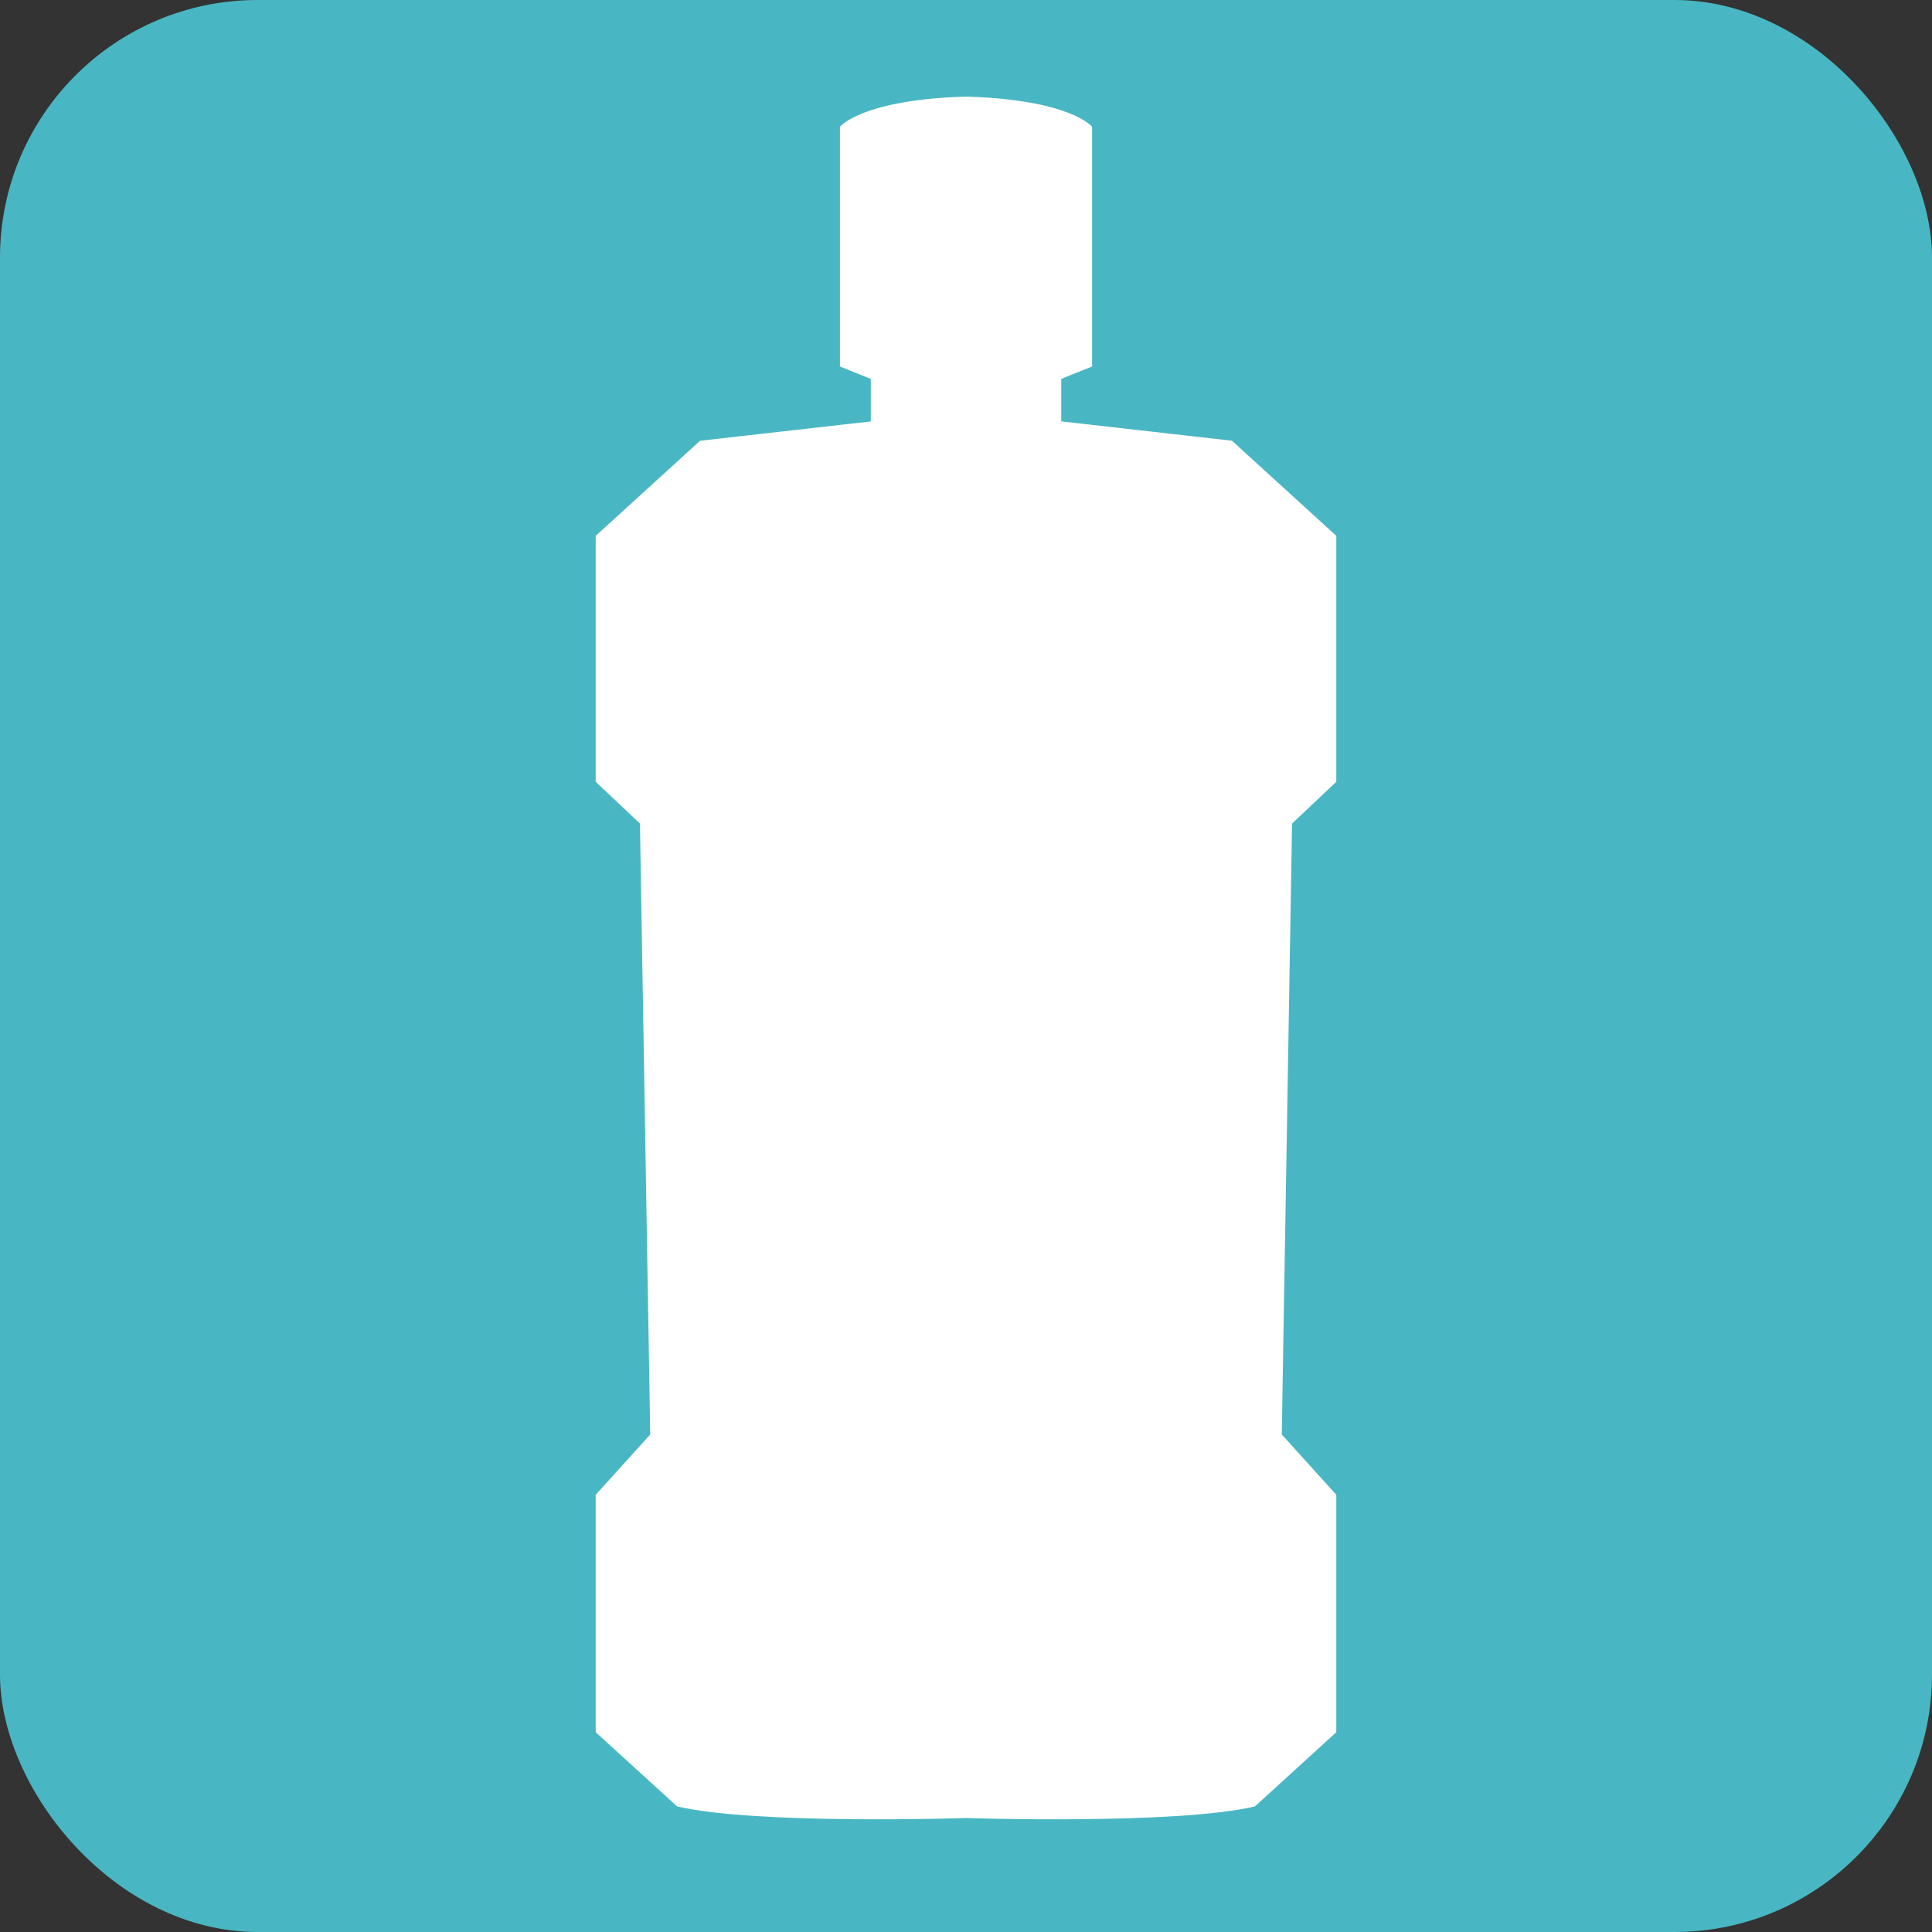
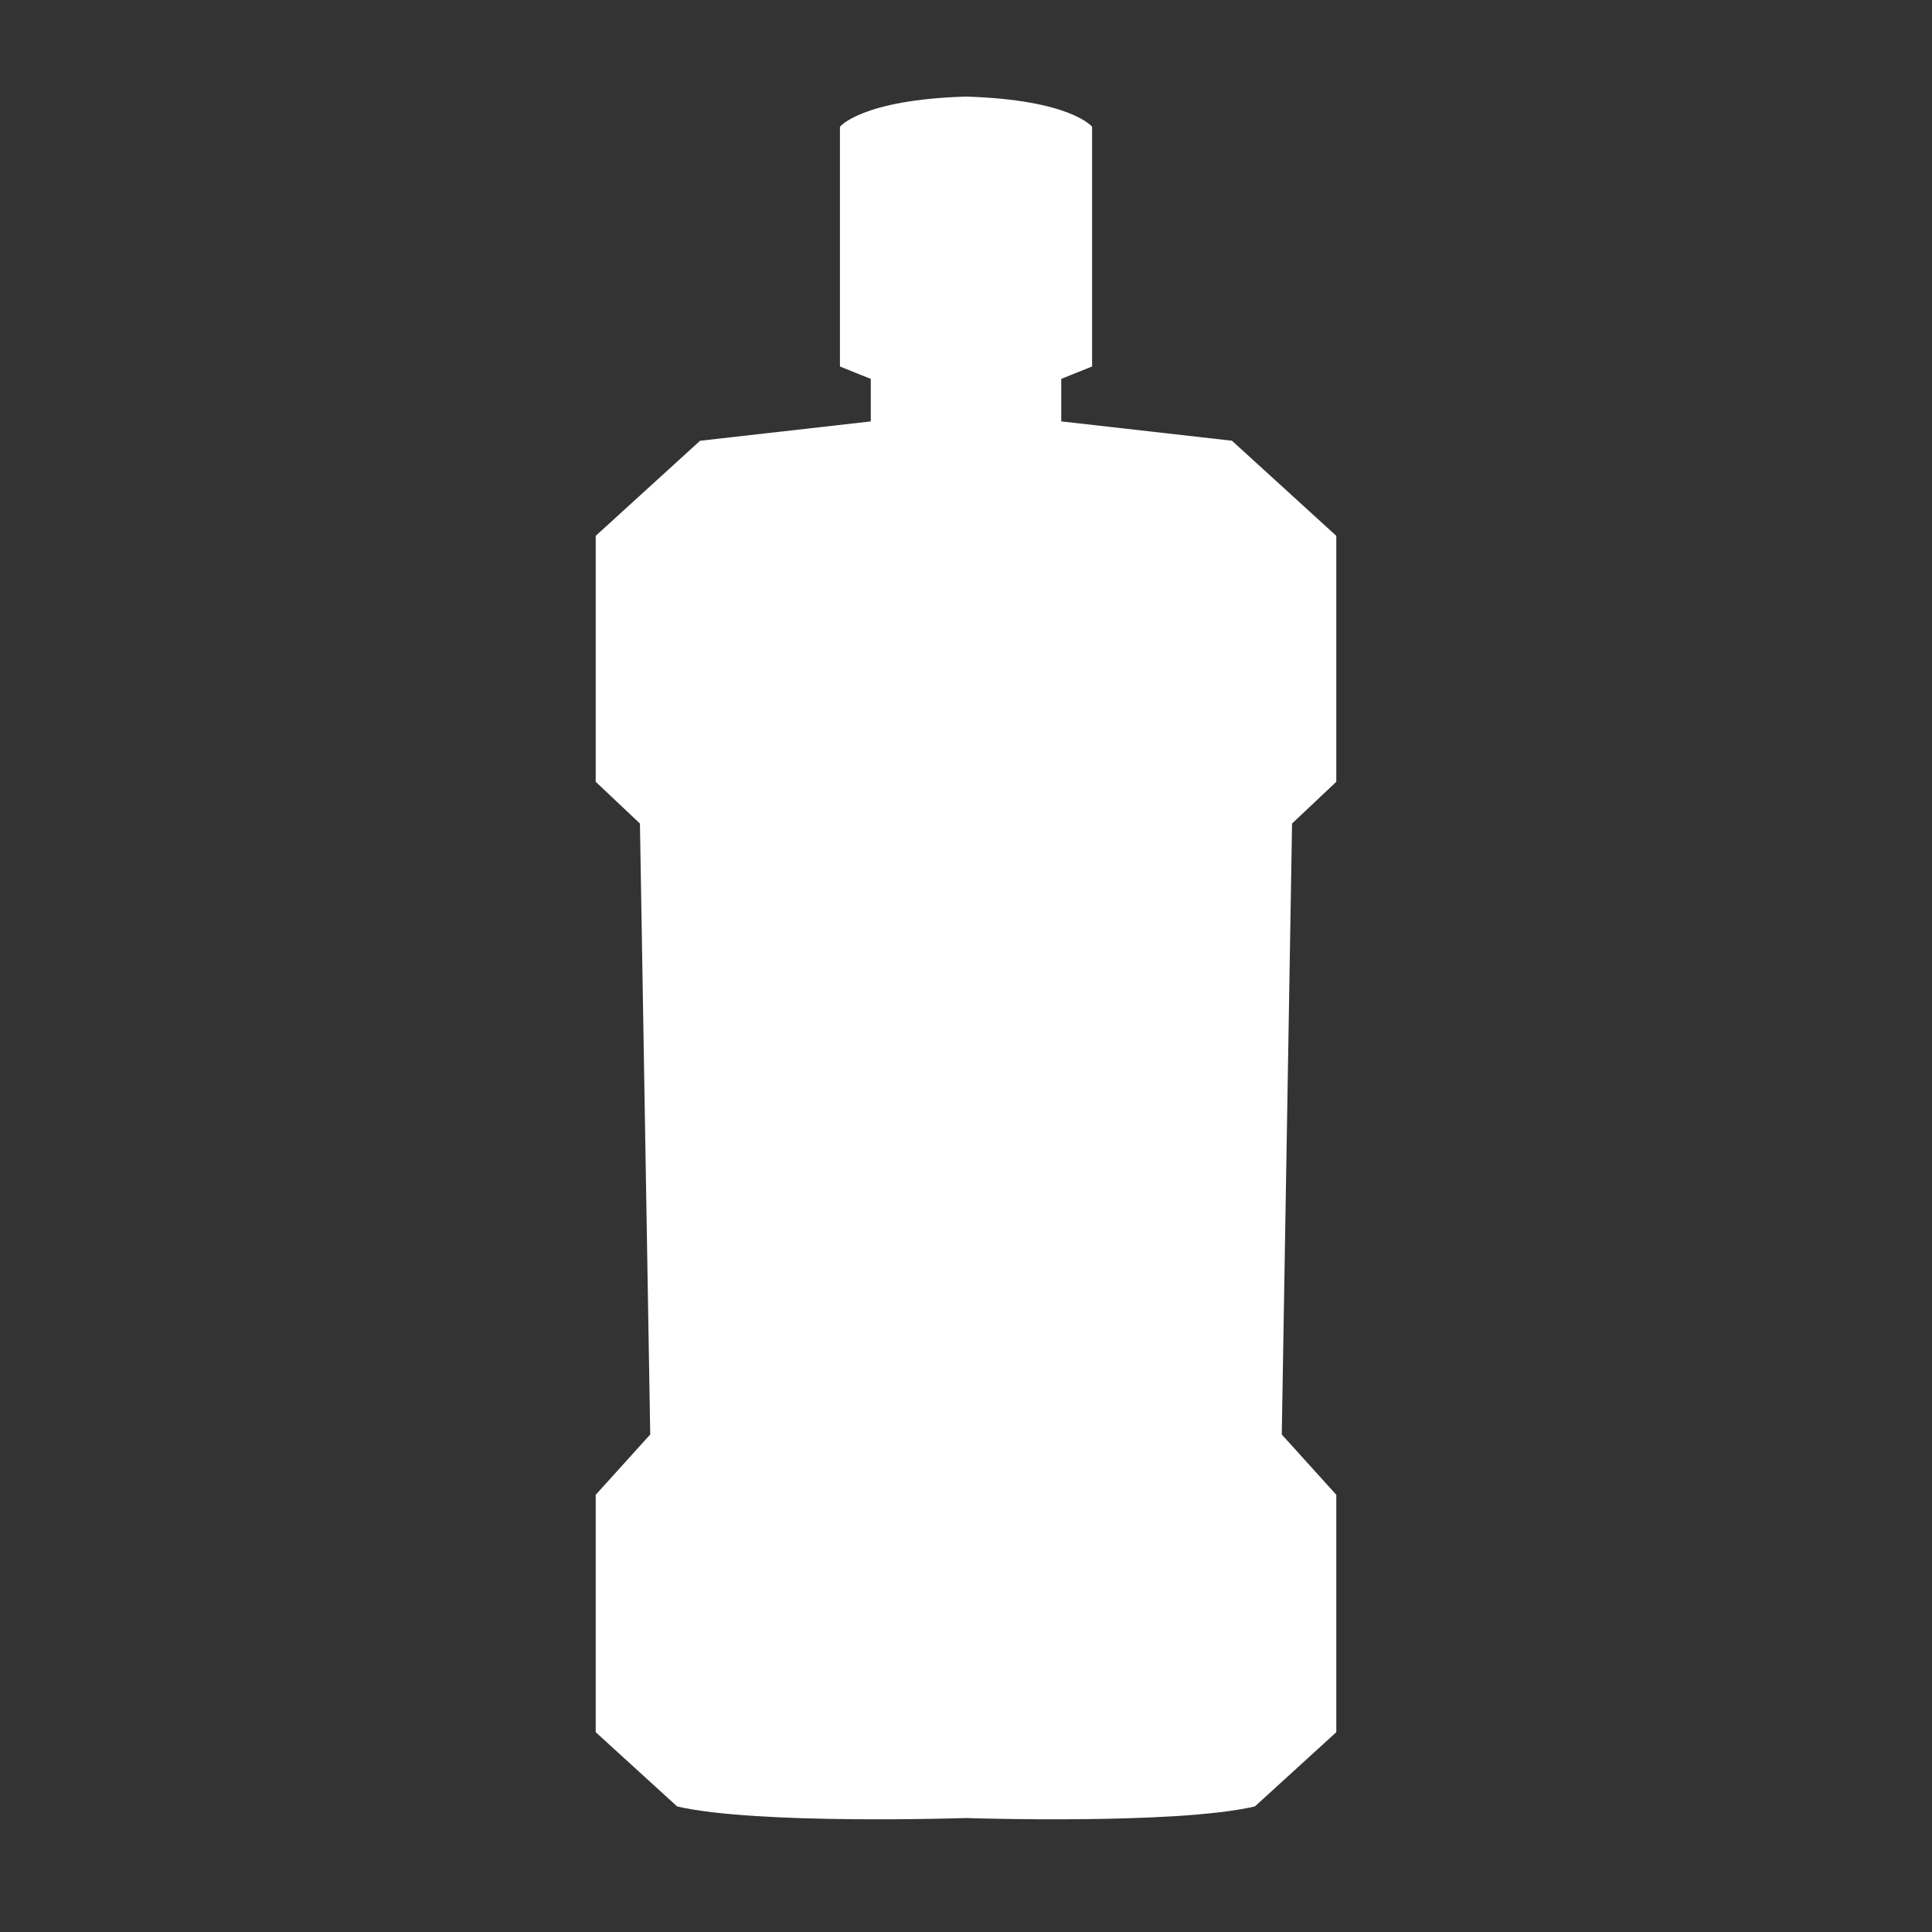
<svg xmlns="http://www.w3.org/2000/svg" width="120" height="120" viewBox="0 0 120 120" fill="none">
  <rect x="0" y="0" width="120" height="120" fill="#333333" stroke="none" />
-   <rect width="120" height="120" rx="16" fill="#49B7C3" />
  <path d="M83 48.558V33.282L76.52 27.375L65.916 26.173V23.532L67.832 22.762V7.874C67.832 7.874 66.506 6.192 60 6C53.496 6.192 52.171 7.874 52.171 7.874V22.765L54.086 23.534V26.175L43.482 27.377L37 33.282V48.558L39.748 51.151L40.387 89.099L37 92.845V107.59L42.057 112.201C47.014 113.353 60 112.921 60 112.921C60 112.921 72.986 113.353 77.943 112.201L83 107.59V92.845L79.613 89.099L80.252 51.151L83 48.558Z" fill="white" />
</svg>